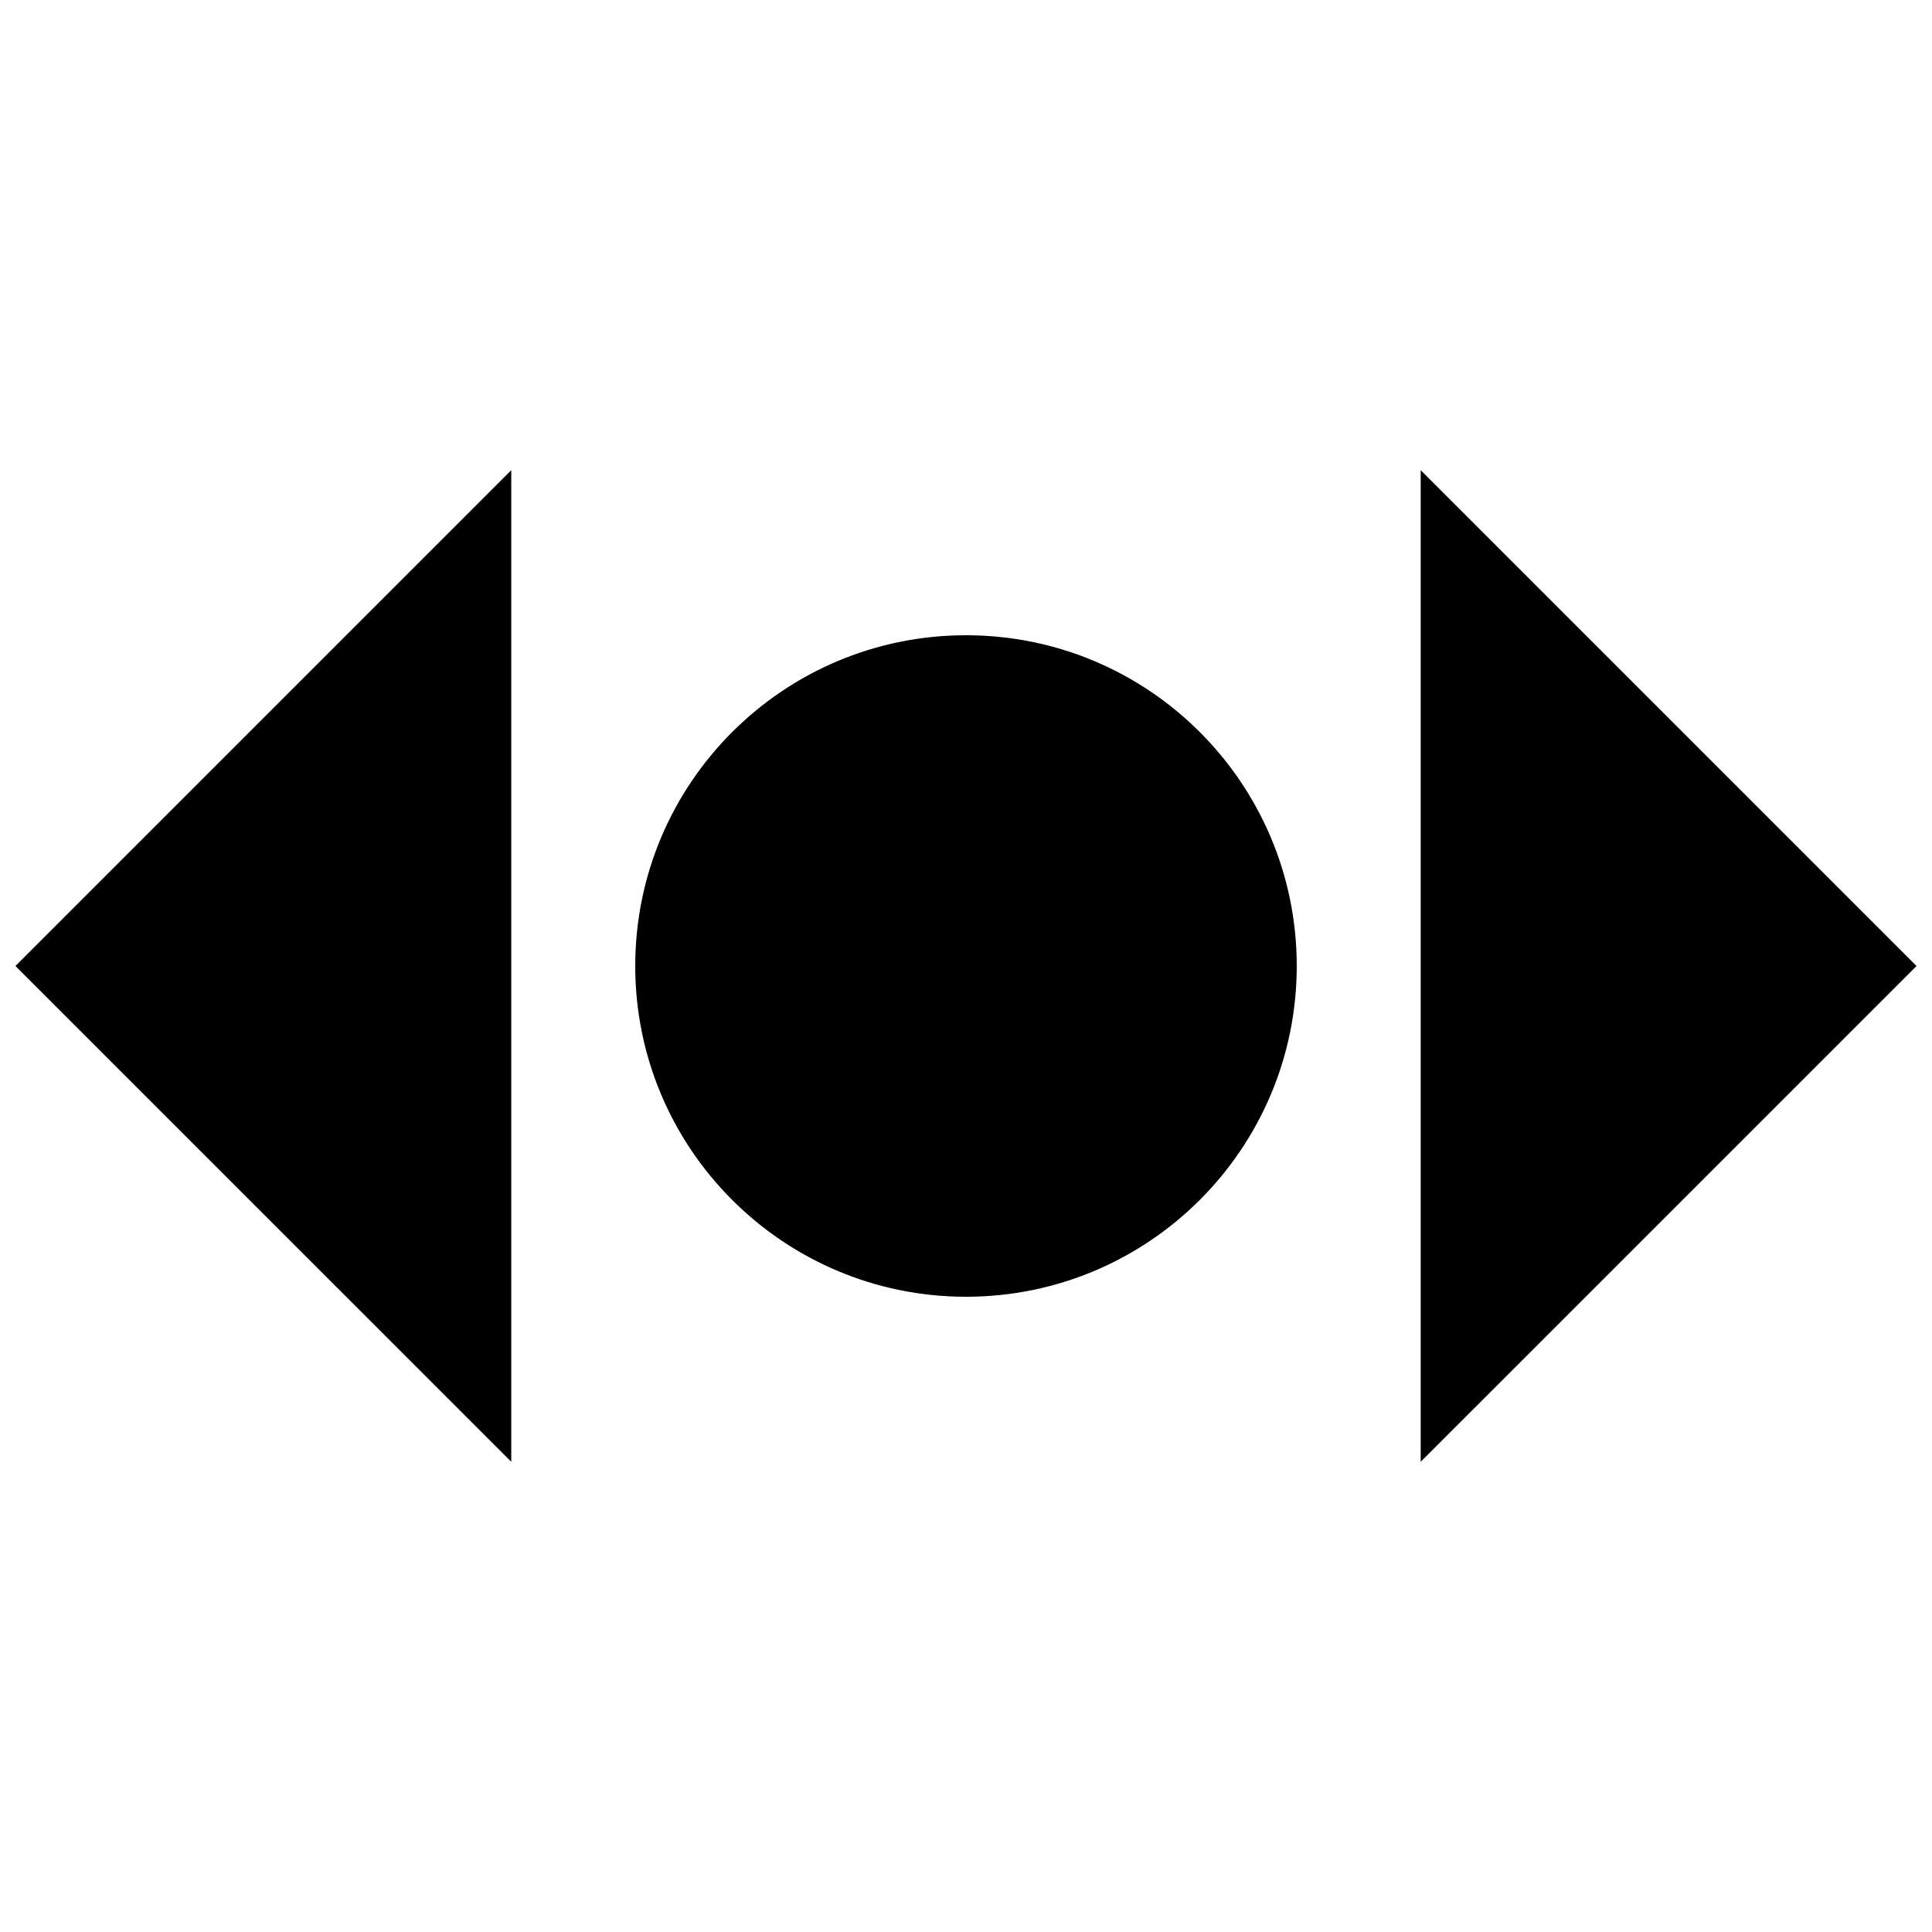
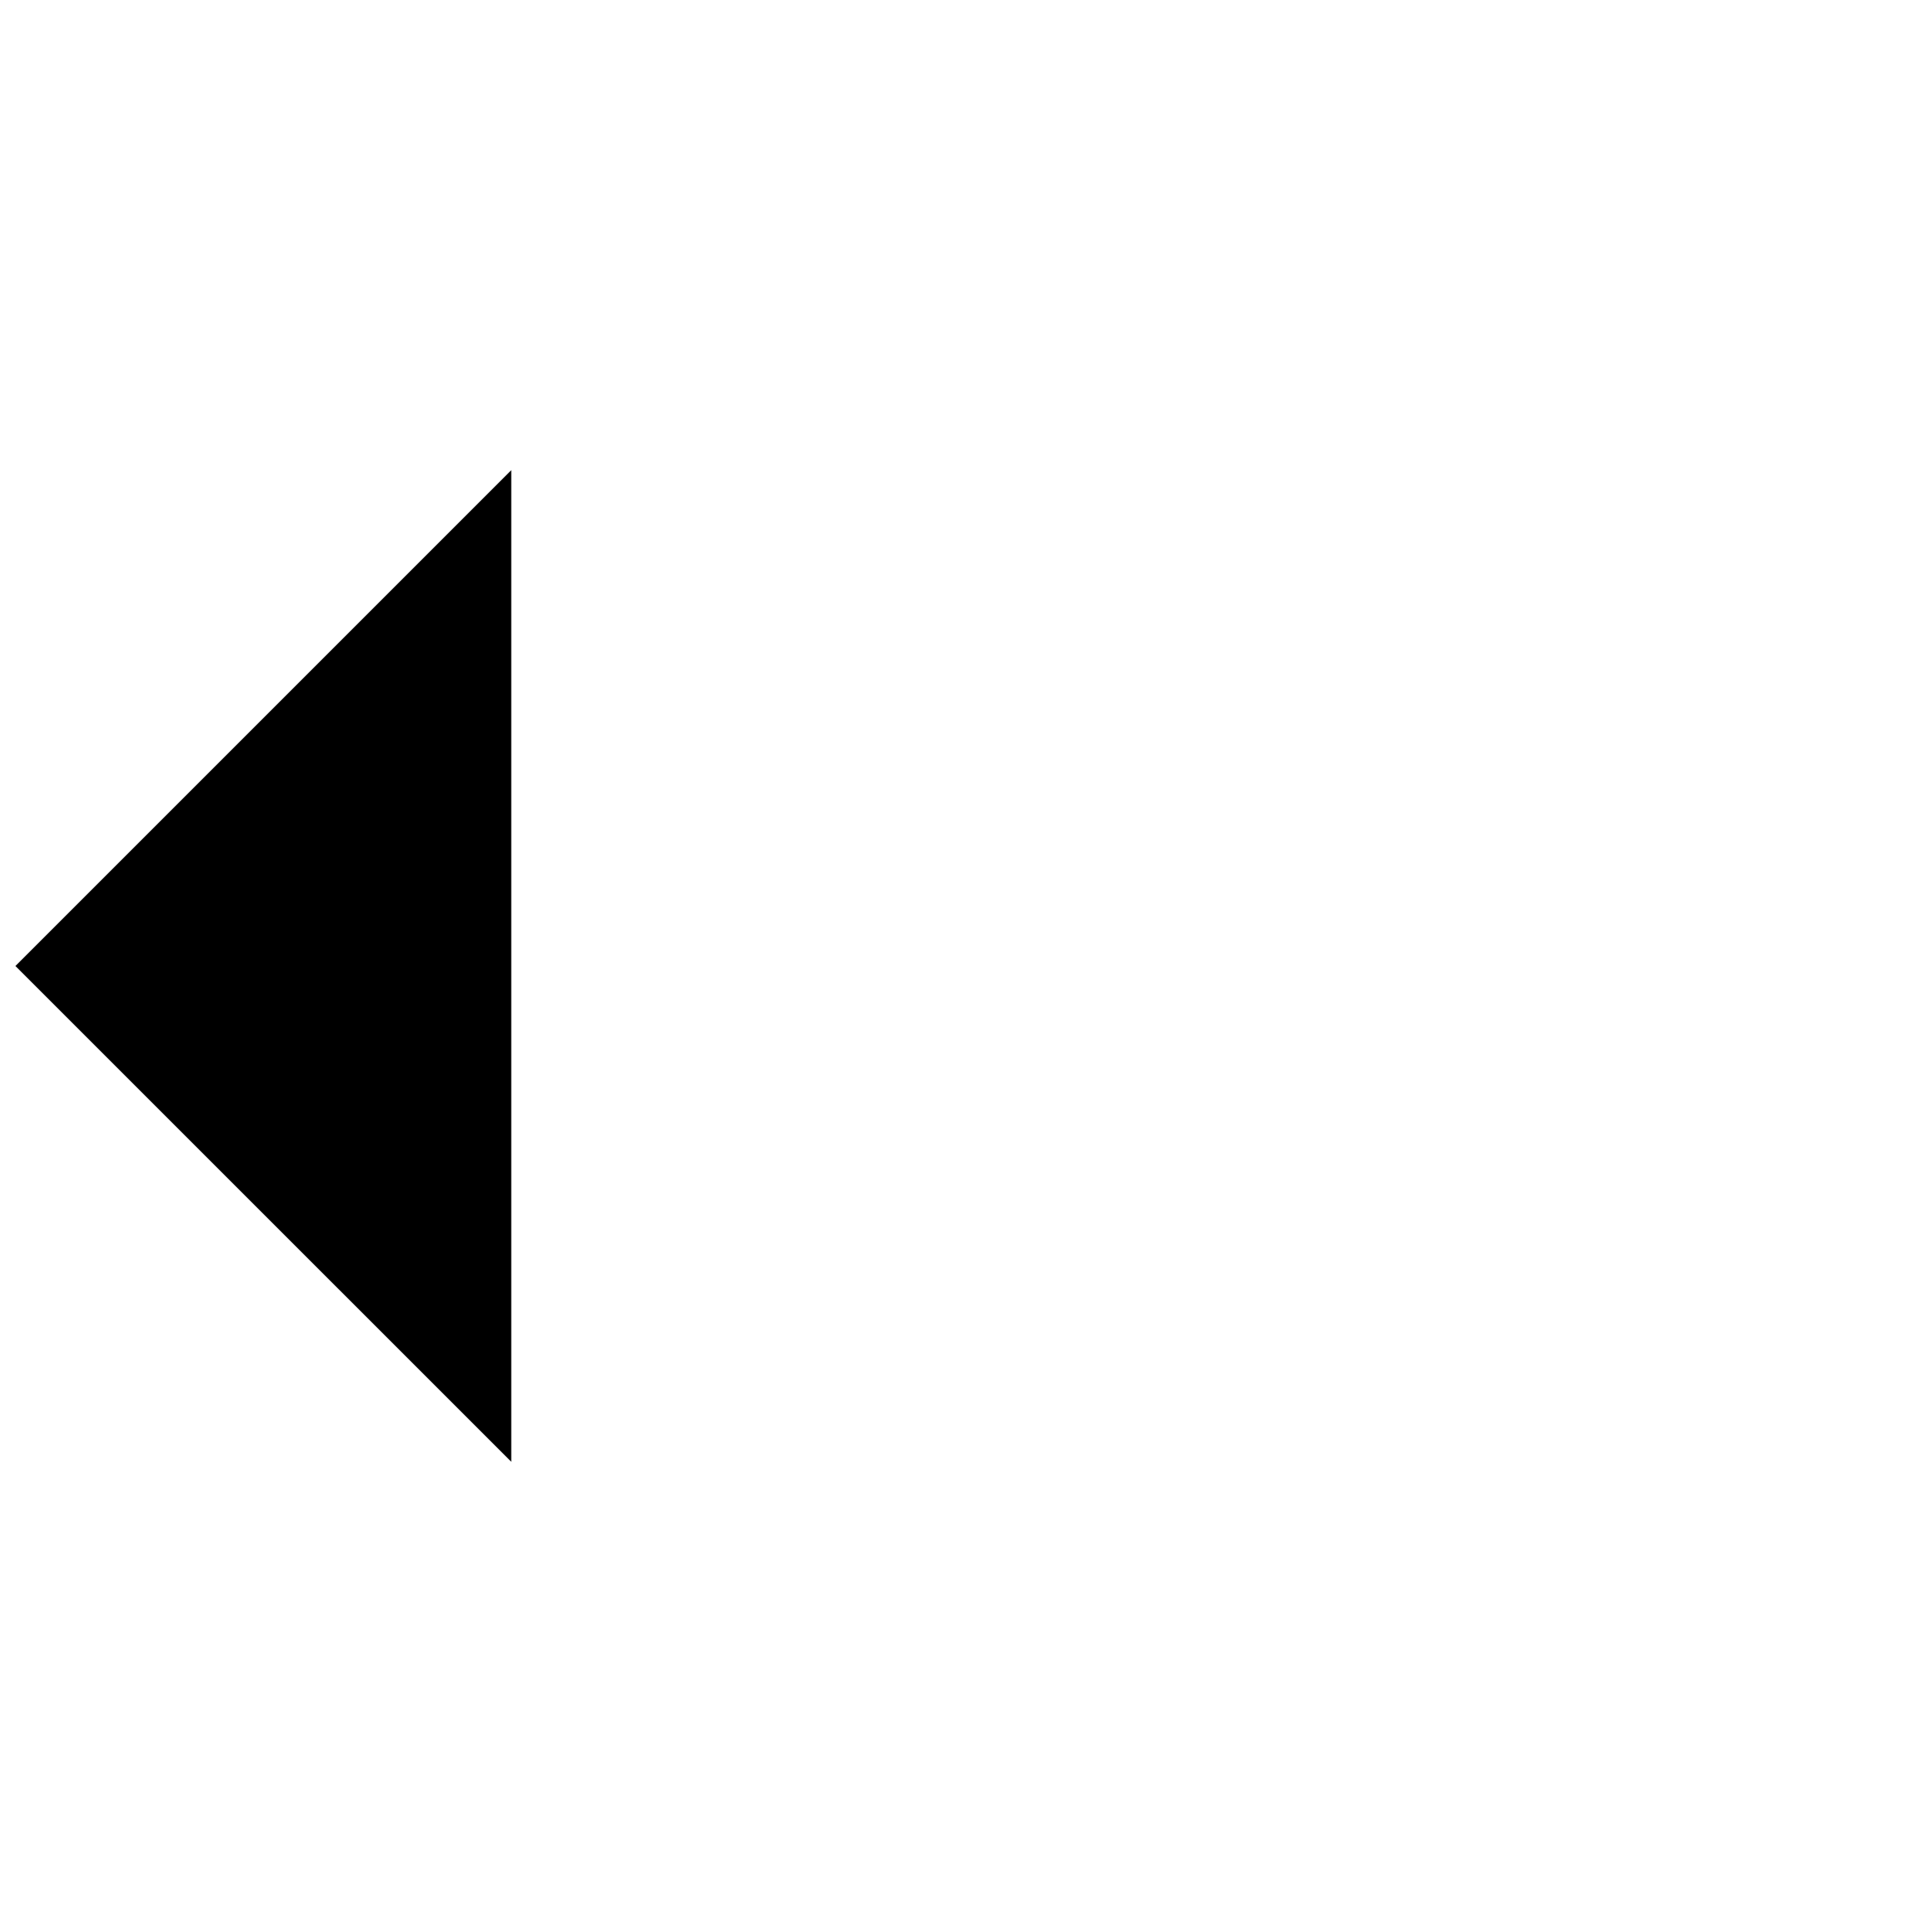
<svg xmlns="http://www.w3.org/2000/svg" width="800px" height="800px" version="1.1" viewBox="144 144 512 512">
  <defs>
    <clipPath id="b">
-       <path d="m520 268h131.9v264h-131.9z" />
-     </clipPath>
+       </clipPath>
    <clipPath id="a">
      <path d="m148.09 268h131.91v264h-131.91z" />
    </clipPath>
  </defs>
-   <path d="m487.65 400c0 48.406-39.246 87.652-87.652 87.652-48.41 0-87.652-39.246-87.652-87.652 0-48.41 39.242-87.652 87.652-87.652 48.406 0 87.652 39.242 87.652 87.652" />
  <g clip-path="url(#b)">
-     <path d="m520.5 268.6 131.4 131.4-131.4 131.39z" />
-   </g>
+     </g>
  <g clip-path="url(#a)">
    <path d="m279.49 531.39-131.4-131.39 131.4-131.4z" />
  </g>
</svg>